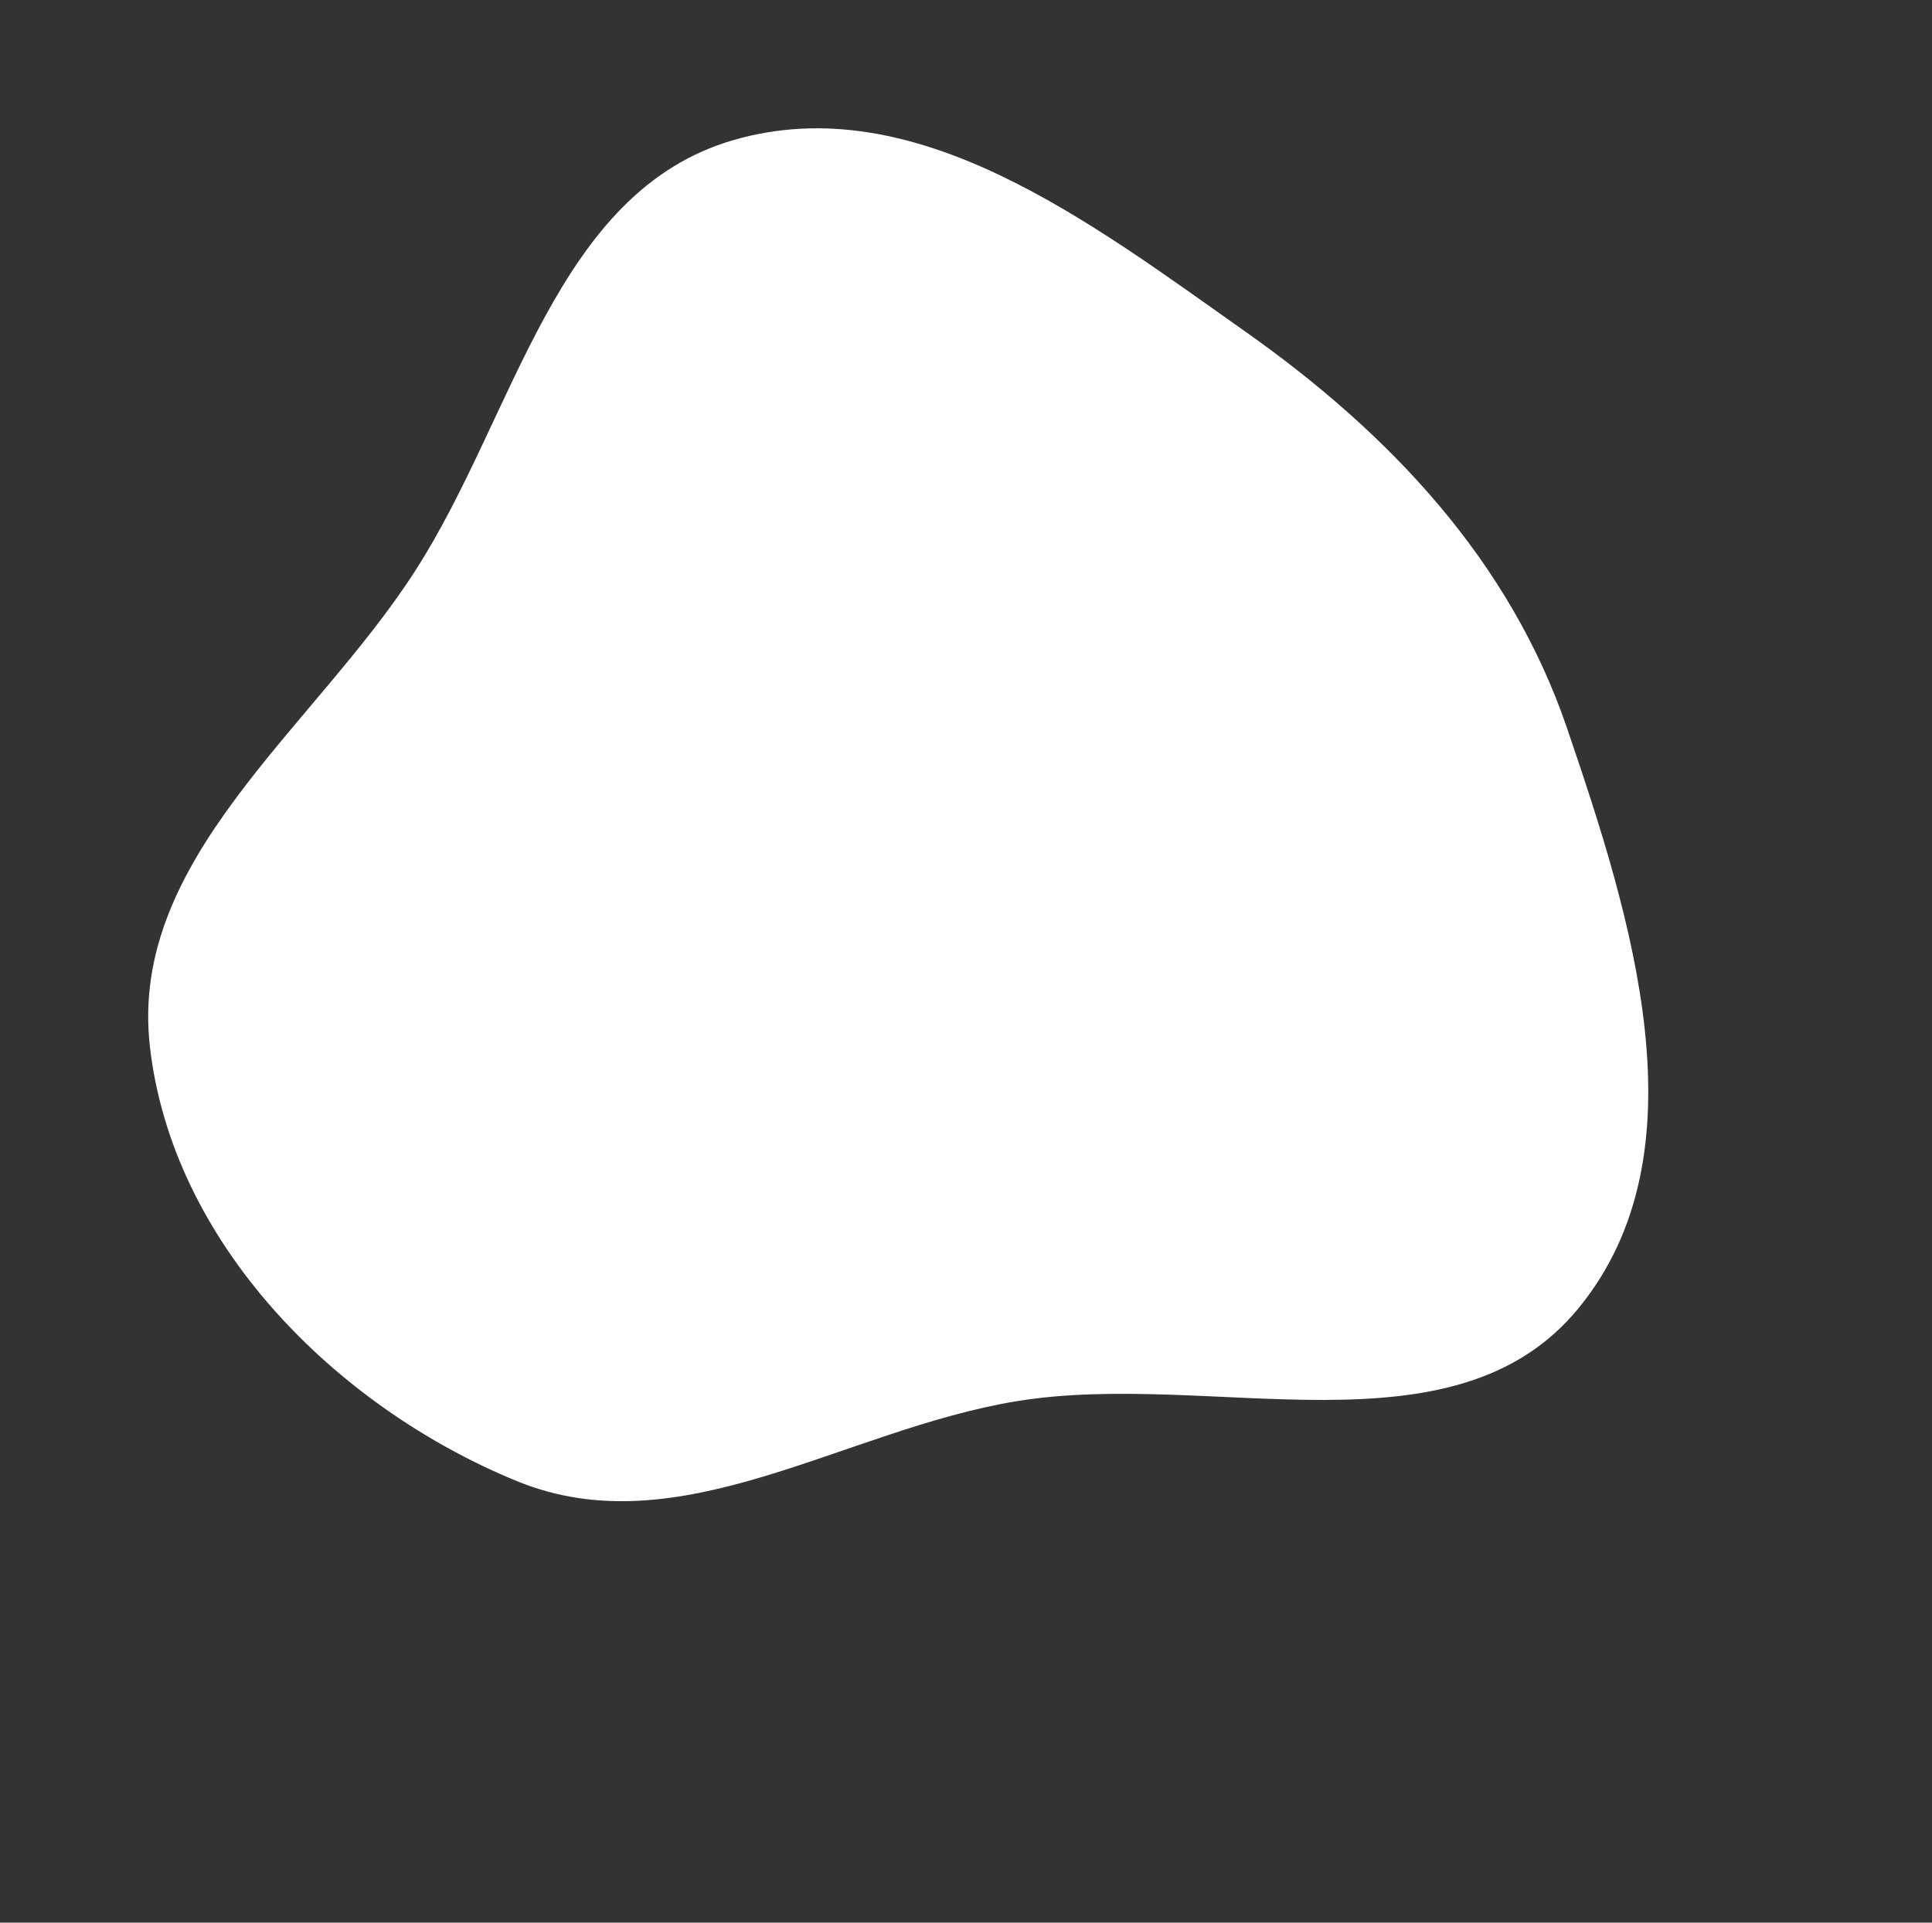
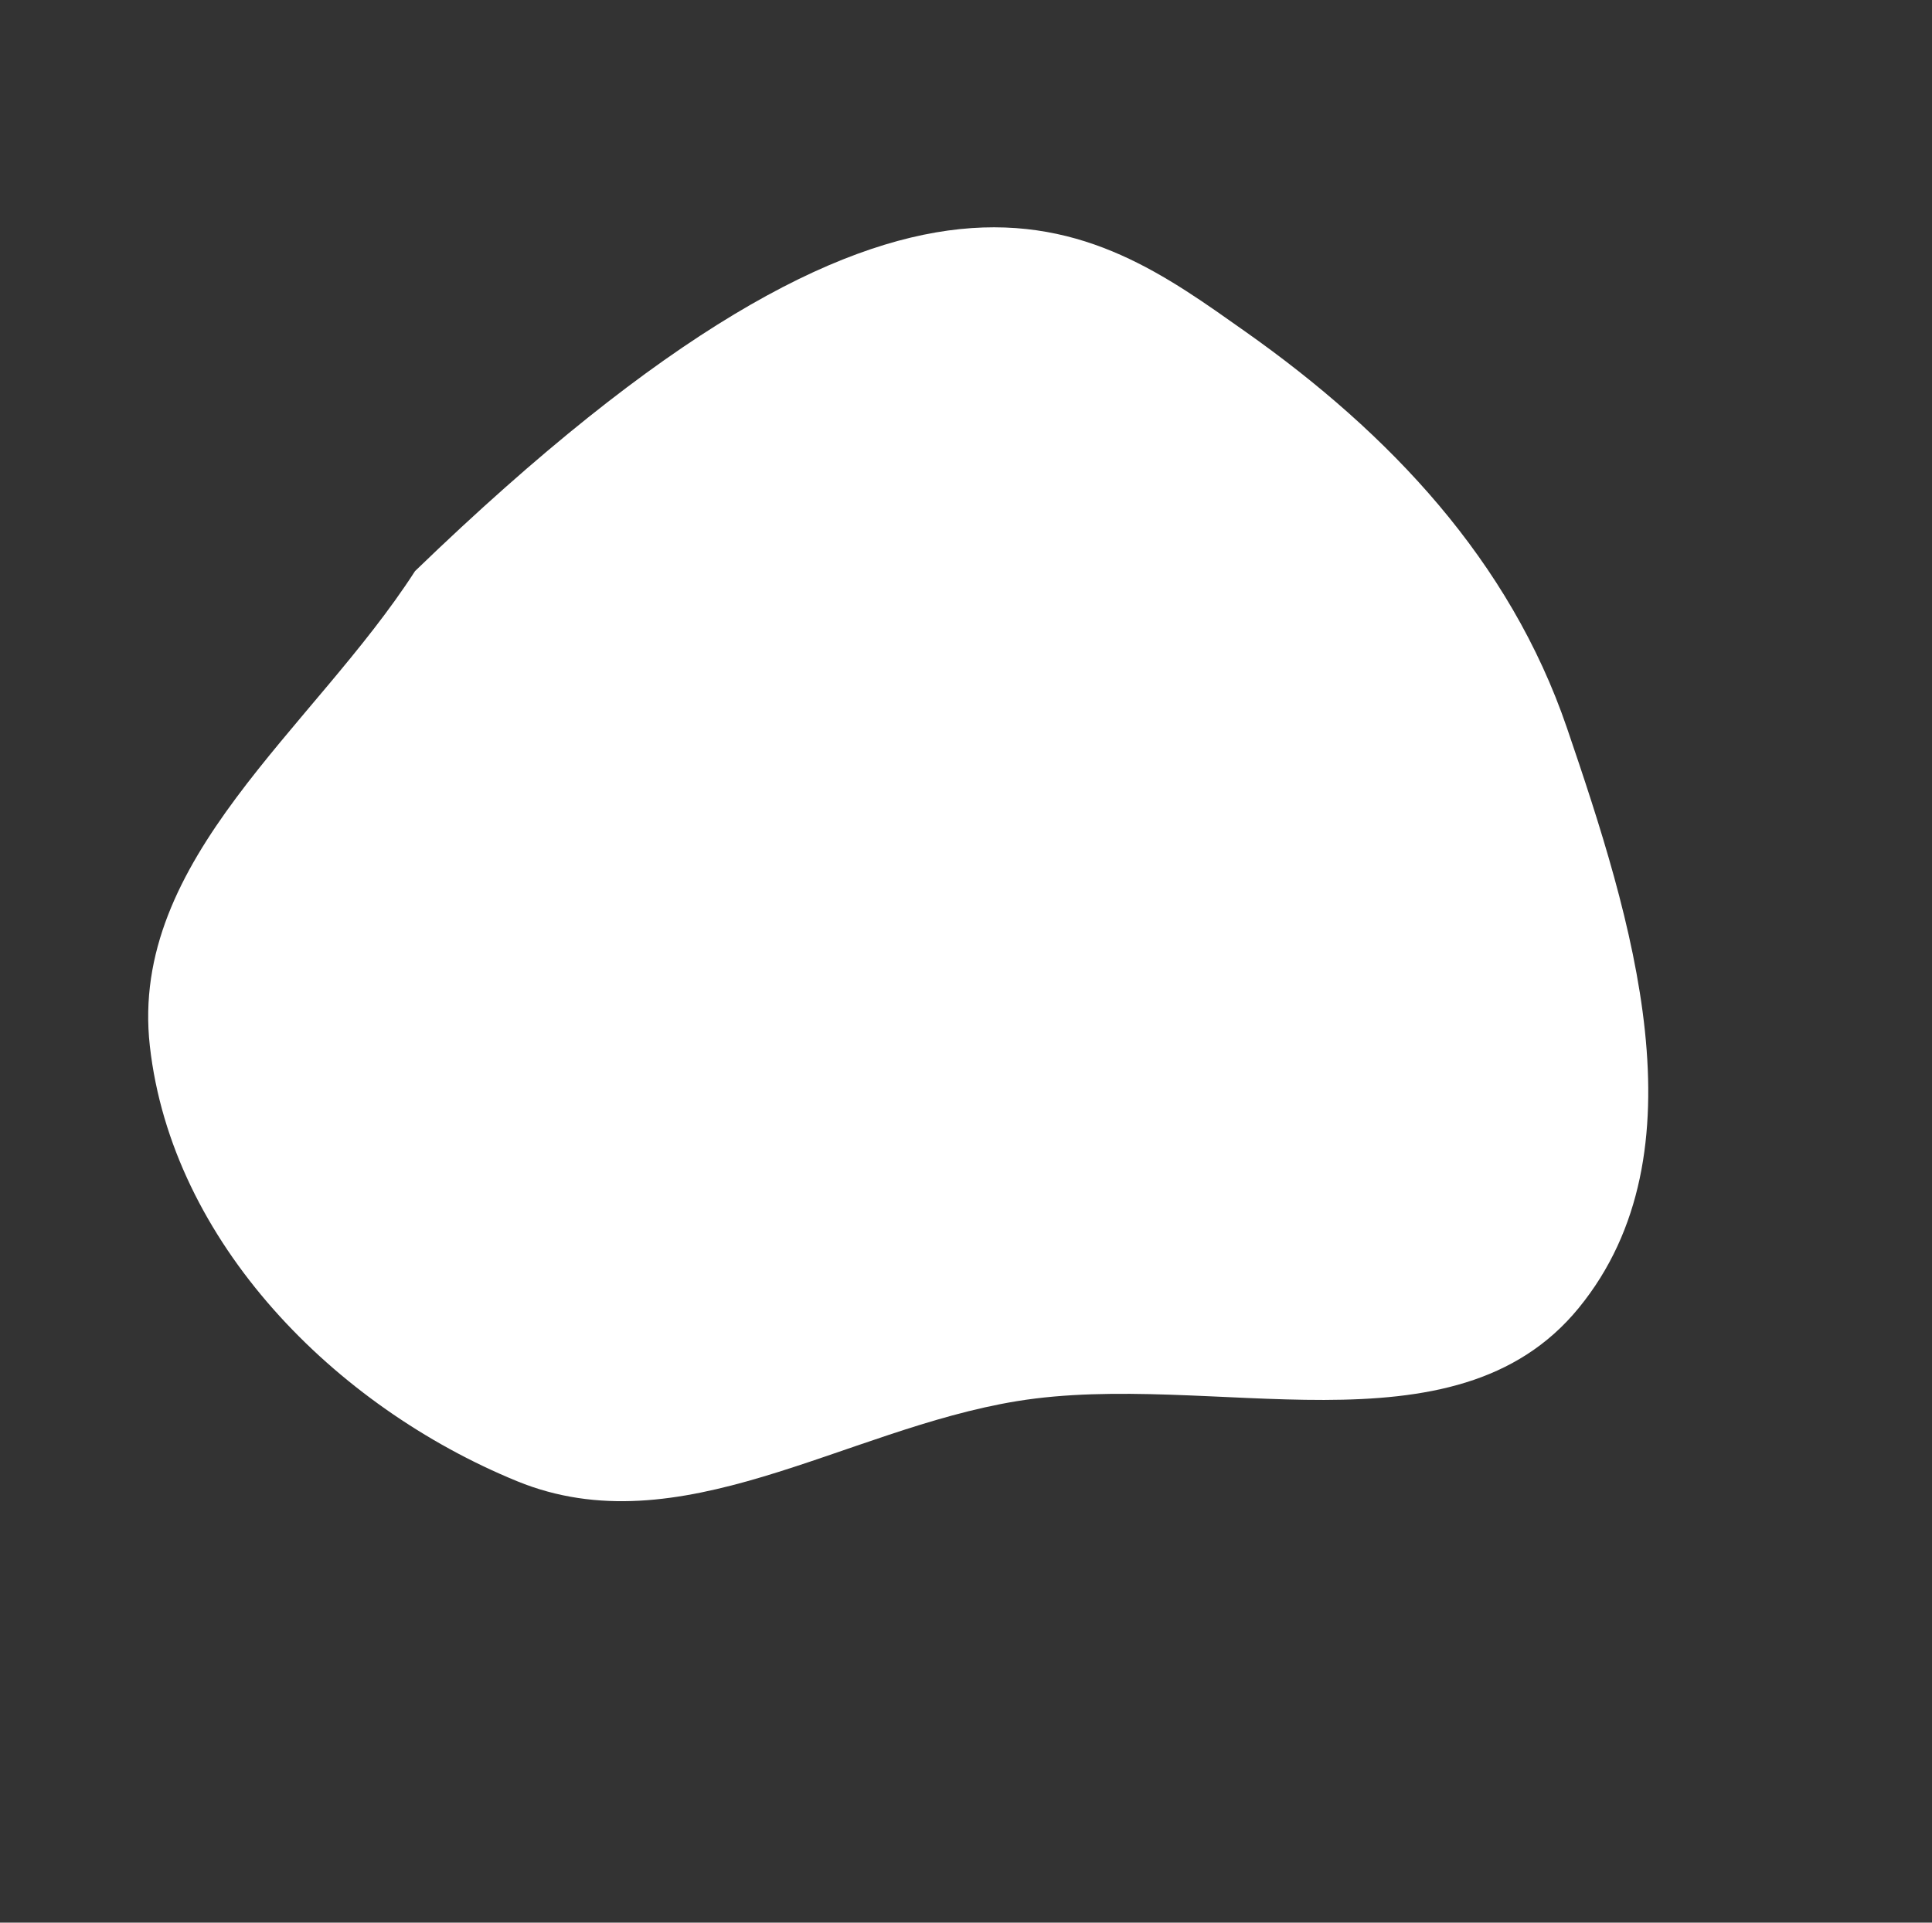
<svg xmlns="http://www.w3.org/2000/svg" width="871" height="867" viewBox="0 0 871 867" fill="none">
  <rect x="0" y="0" width="871" height="867" fill="#333333" stroke="none" />
-   <path fill-rule="evenodd" clip-rule="evenodd" d="M233.117 667.937C150.784 634.2 77.462 560.097 67.55 471.674C58.083 387.214 141.08 328.97 187.113 257.527C232.483 187.113 250.306 86.345 330.789 63.129C412.801 39.473 491.719 100.326 561.453 149.547C626.604 195.533 680.668 252.802 706.431 328.272C735.716 414.061 769.092 519.613 711.744 589.815C655.455 658.721 546.255 617.512 458.442 631.845C380.399 644.583 306.288 697.919 233.117 667.937Z" fill="white" />
+   <path fill-rule="evenodd" clip-rule="evenodd" d="M233.117 667.937C150.784 634.2 77.462 560.097 67.55 471.674C58.083 387.214 141.08 328.97 187.113 257.527C412.801 39.473 491.719 100.326 561.453 149.547C626.604 195.533 680.668 252.802 706.431 328.272C735.716 414.061 769.092 519.613 711.744 589.815C655.455 658.721 546.255 617.512 458.442 631.845C380.399 644.583 306.288 697.919 233.117 667.937Z" fill="white" />
</svg>